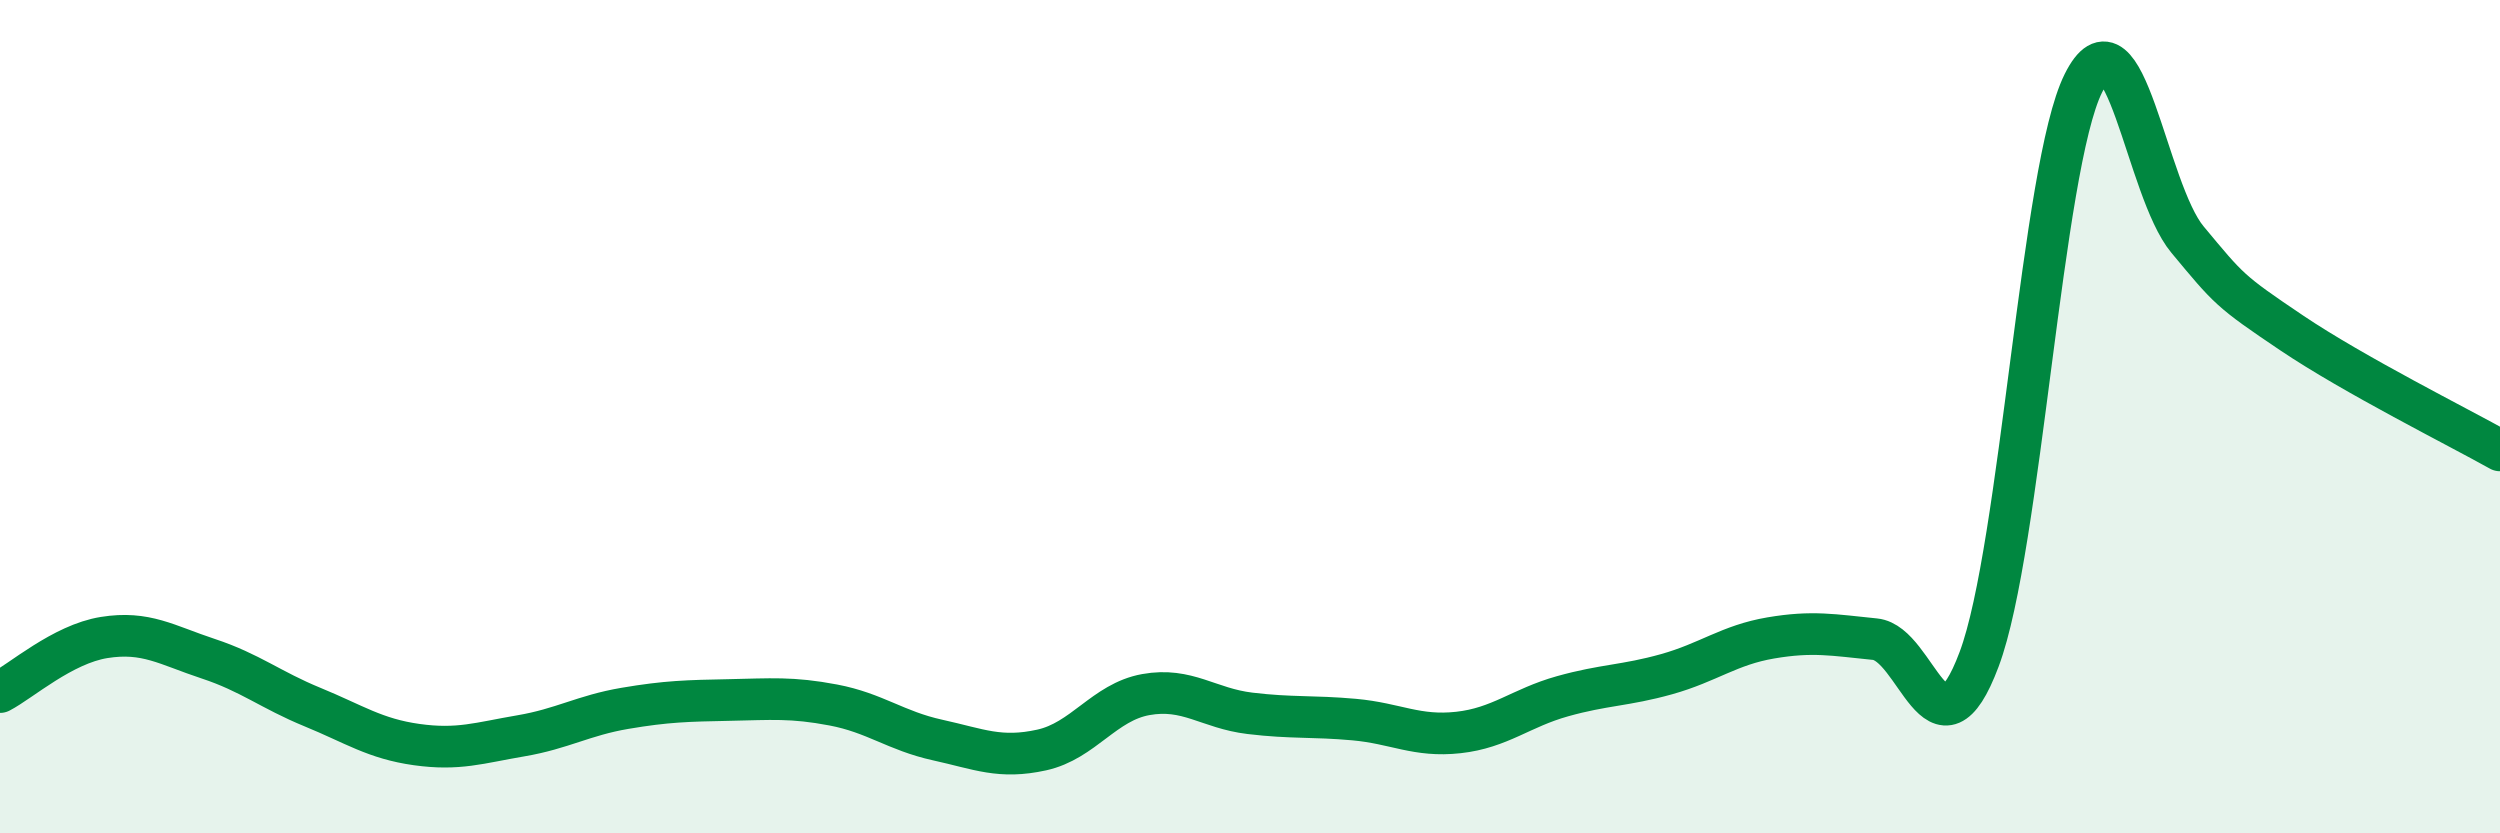
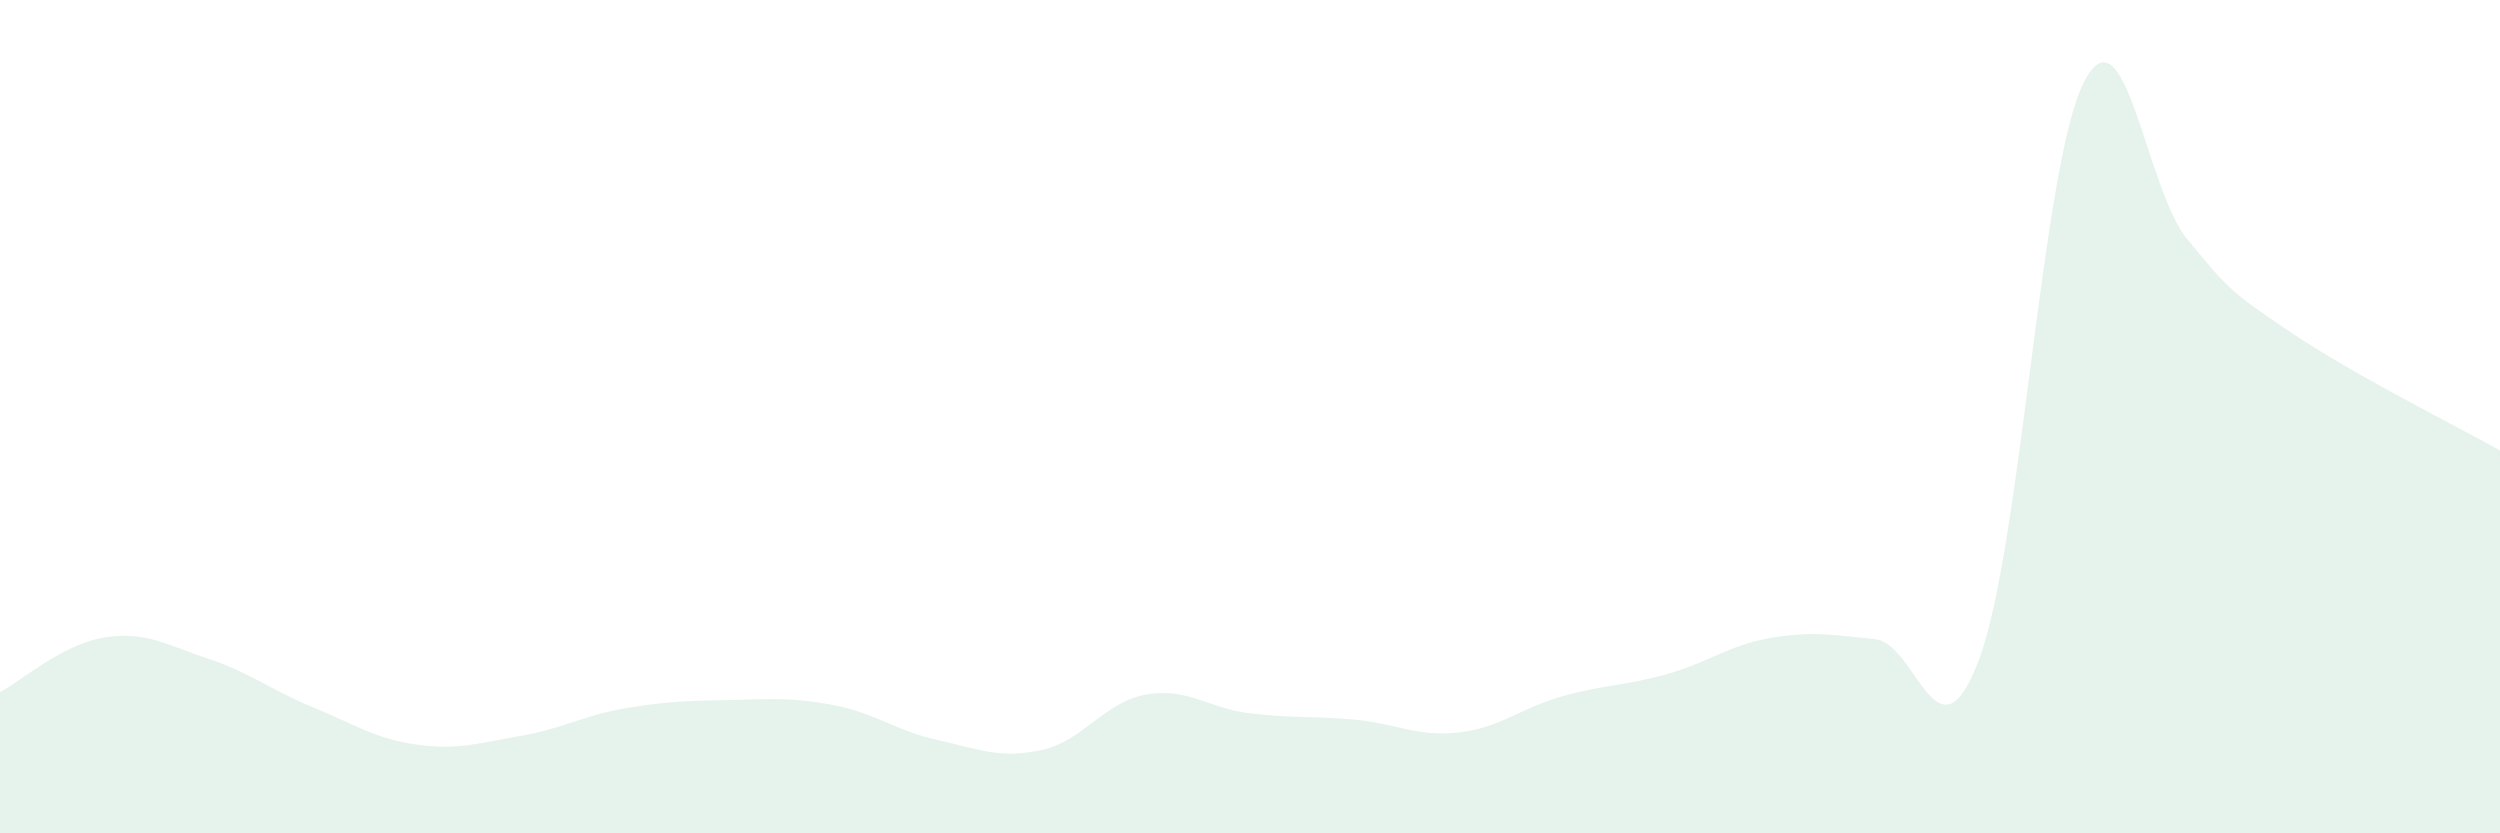
<svg xmlns="http://www.w3.org/2000/svg" width="60" height="20" viewBox="0 0 60 20">
  <path d="M 0,16.61 C 0.5,16.35 1.5,15.46 2.5,15.3 C 3.5,15.14 4,15.48 5,15.81 C 6,16.14 6.5,16.56 7.5,16.97 C 8.5,17.38 9,17.73 10,17.87 C 11,18.01 11.5,17.83 12.5,17.66 C 13.5,17.49 14,17.17 15,17 C 16,16.83 16.5,16.82 17.5,16.8 C 18.5,16.78 19,16.73 20,16.92 C 21,17.11 21.5,17.54 22.5,17.76 C 23.5,17.98 24,18.22 25,18 C 26,17.78 26.5,16.85 27.5,16.67 C 28.5,16.49 29,17 30,17.12 C 31,17.24 31.5,17.18 32.5,17.27 C 33.5,17.36 34,17.69 35,17.58 C 36,17.47 36.5,16.99 37.5,16.71 C 38.5,16.43 39,16.46 40,16.18 C 41,15.9 41.5,15.48 42.5,15.31 C 43.5,15.14 44,15.24 45,15.34 C 46,15.44 46.5,18.49 47.5,15.82 C 48.5,13.15 49,4.01 50,2 C 51,-0.01 51.5,4.55 52.5,5.75 C 53.5,6.95 53.5,6.98 55,7.99 C 56.5,9 59,10.25 60,10.81L60 20L0 20Z" fill="#008740" opacity="0.1" stroke-linecap="round" stroke-linejoin="round" />
-   <path d="M 0,16.61 C 0.5,16.35 1.5,15.46 2.5,15.3 C 3.5,15.14 4,15.48 5,15.81 C 6,16.14 6.5,16.56 7.5,16.97 C 8.5,17.38 9,17.73 10,17.87 C 11,18.01 11.5,17.83 12.5,17.66 C 13.5,17.49 14,17.17 15,17 C 16,16.83 16.5,16.82 17.5,16.8 C 18.5,16.78 19,16.73 20,16.92 C 21,17.11 21.5,17.54 22.5,17.76 C 23.5,17.98 24,18.22 25,18 C 26,17.78 26.5,16.85 27.5,16.67 C 28.5,16.49 29,17 30,17.12 C 31,17.24 31.5,17.18 32.5,17.27 C 33.5,17.36 34,17.69 35,17.58 C 36,17.47 36.5,16.99 37.5,16.71 C 38.5,16.43 39,16.46 40,16.18 C 41,15.9 41.5,15.48 42.5,15.31 C 43.5,15.14 44,15.24 45,15.34 C 46,15.44 46.5,18.49 47.5,15.82 C 48.5,13.15 49,4.01 50,2 C 51,-0.01 51.5,4.55 52.5,5.75 C 53.5,6.95 53.5,6.98 55,7.99 C 56.5,9 59,10.25 60,10.81" stroke="#008740" stroke-width="1" fill="none" stroke-linecap="round" stroke-linejoin="round" />
</svg>